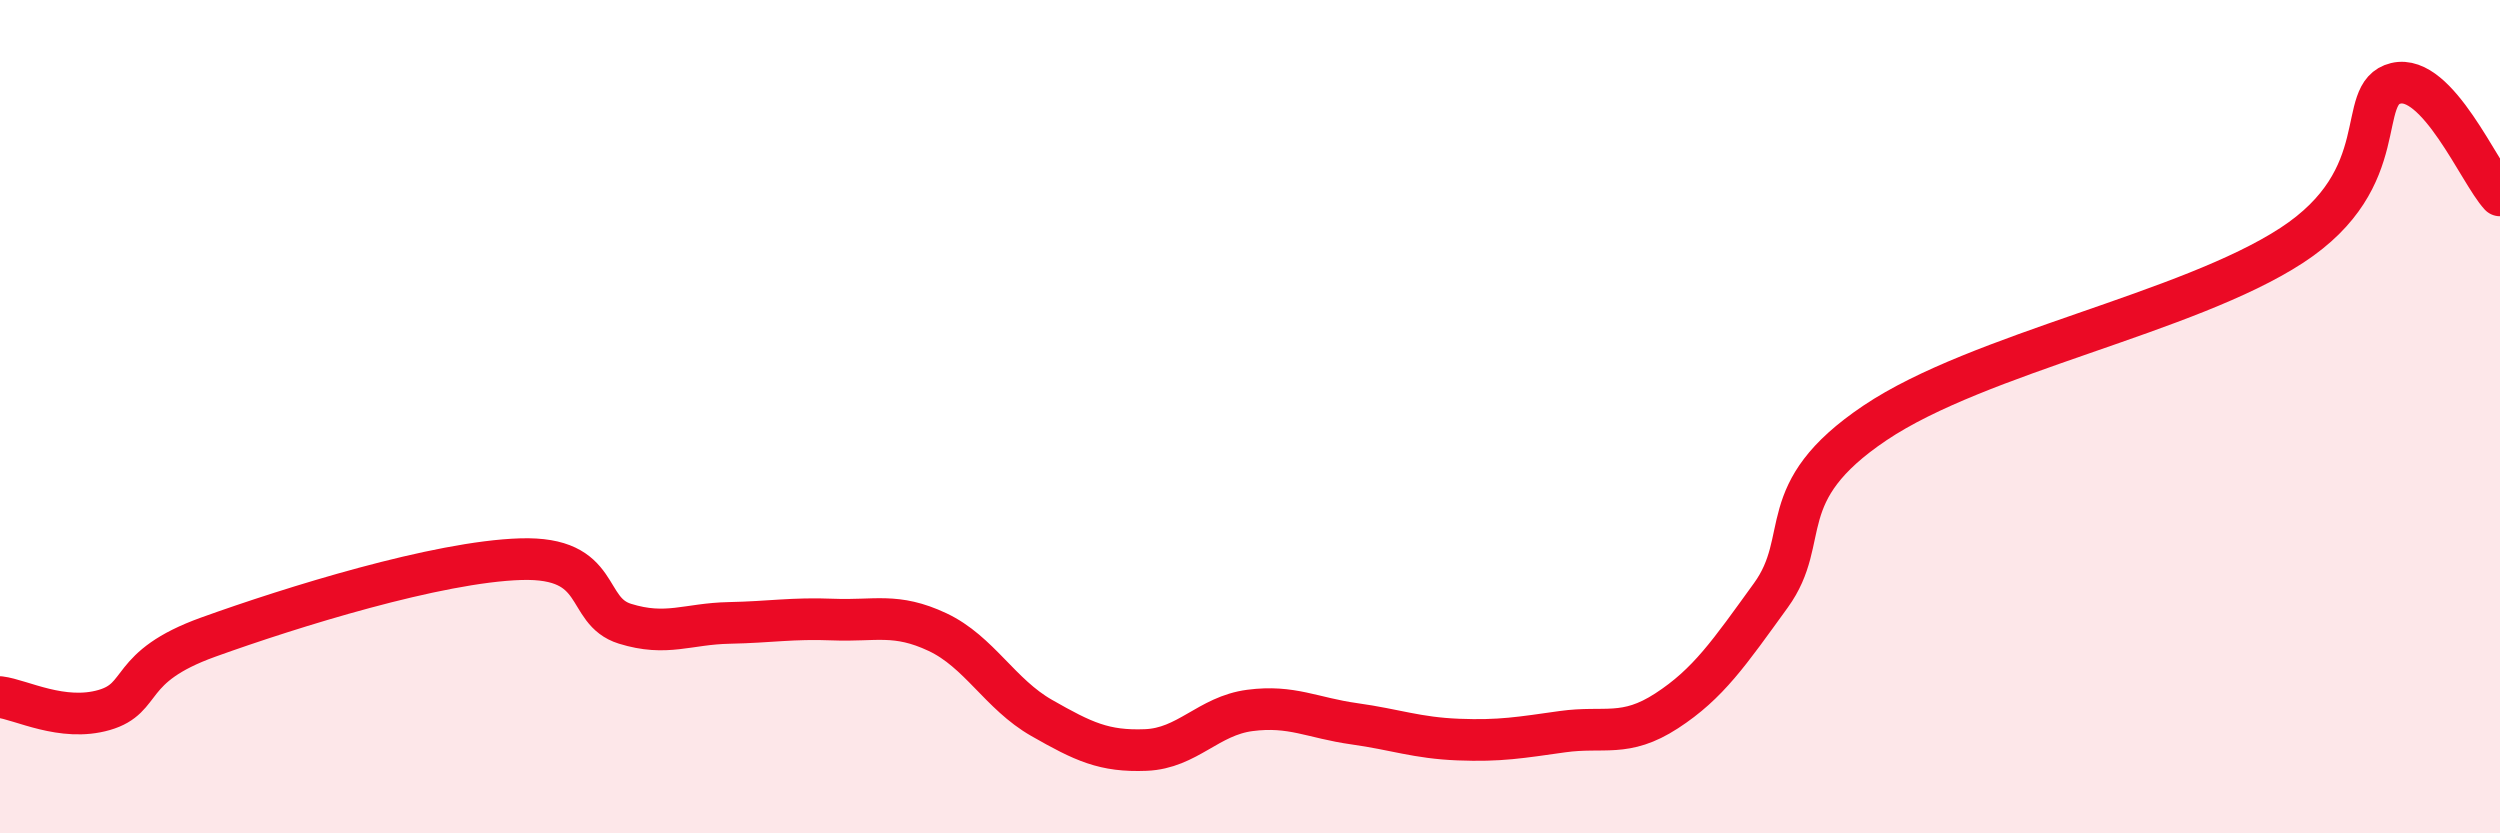
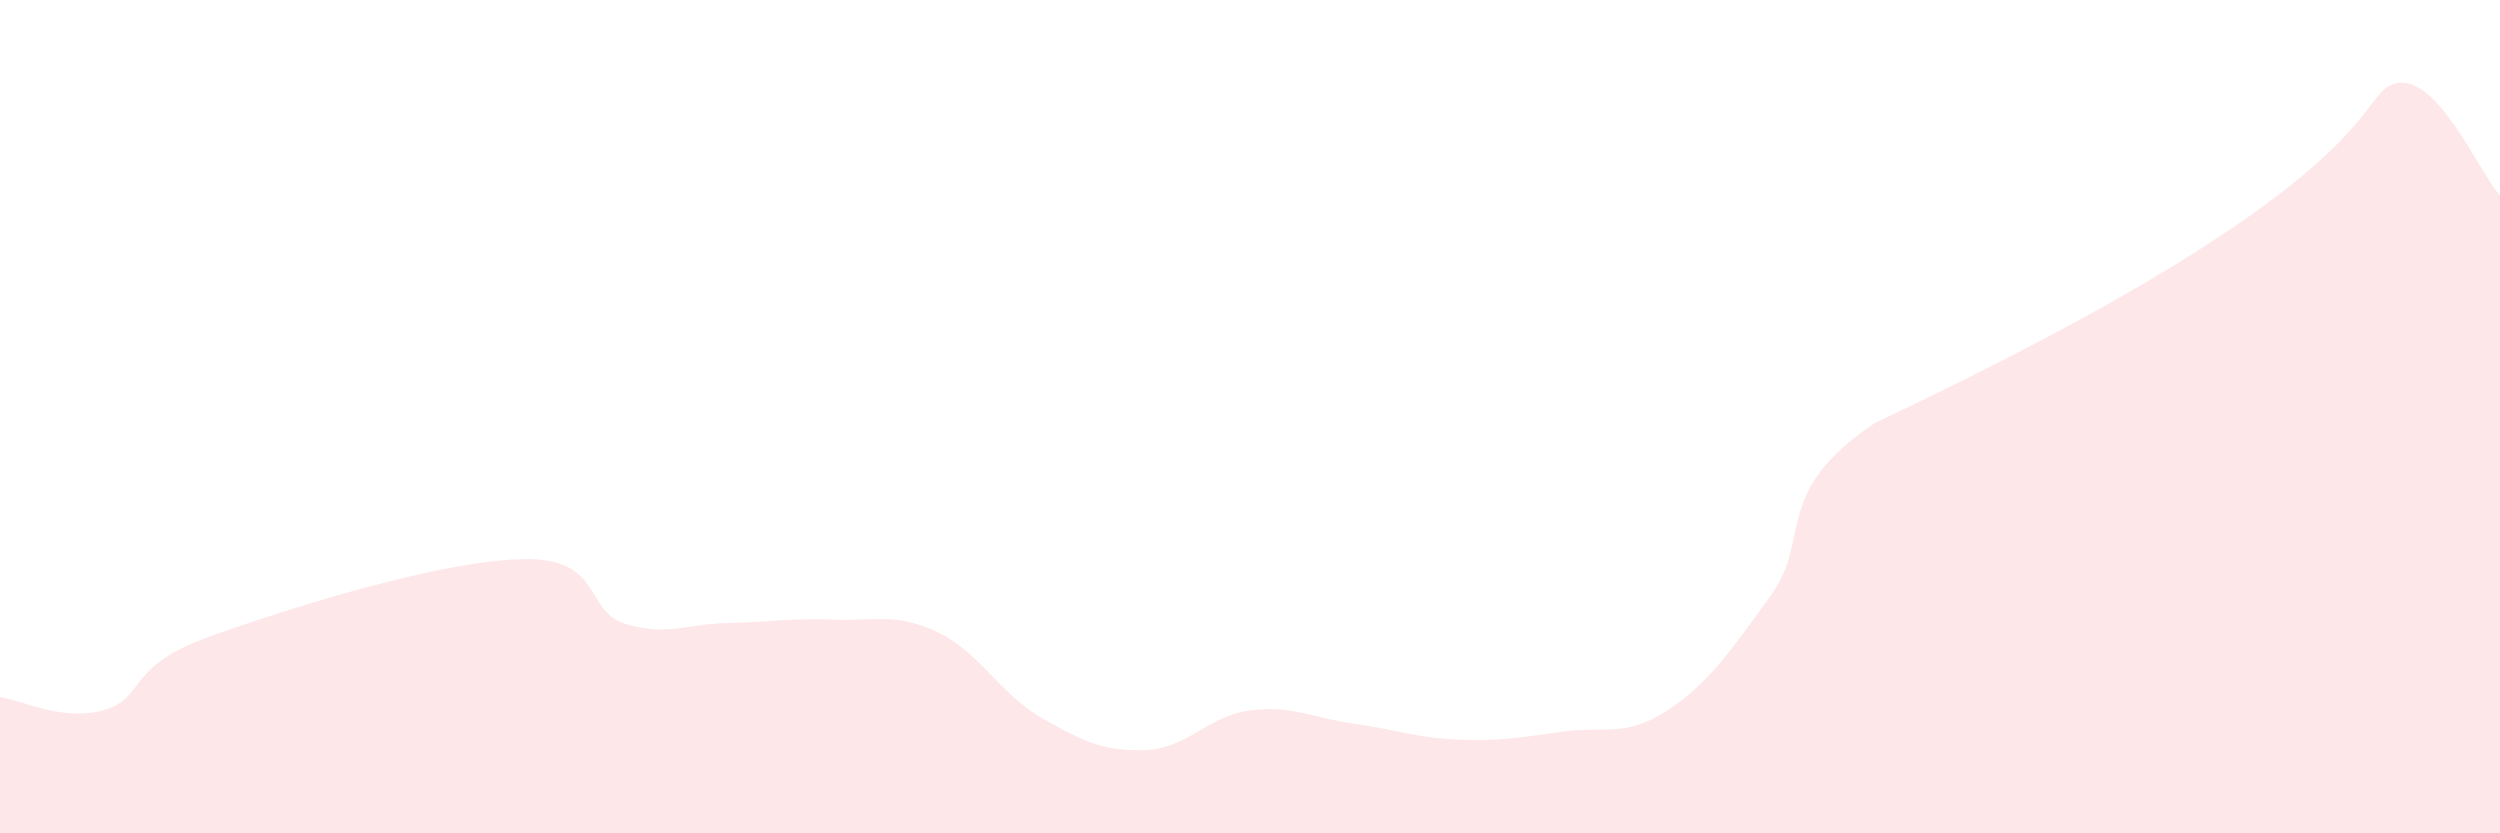
<svg xmlns="http://www.w3.org/2000/svg" width="60" height="20" viewBox="0 0 60 20">
-   <path d="M 0,16.73 C 0.5,16.79 1.5,17.33 2.5,17.04 C 3.5,16.75 3,16.01 5,15.29 C 7,14.57 10.5,13.48 12.5,13.42 C 14.5,13.36 14,14.66 15,14.97 C 16,15.28 16.5,14.97 17.5,14.95 C 18.5,14.93 19,14.83 20,14.87 C 21,14.91 21.5,14.7 22.5,15.17 C 23.5,15.64 24,16.66 25,17.23 C 26,17.8 26.5,18.04 27.5,18 C 28.5,17.96 29,17.18 30,17.05 C 31,16.92 31.5,17.23 32.5,17.37 C 33.5,17.51 34,17.71 35,17.75 C 36,17.79 36.5,17.7 37.5,17.56 C 38.5,17.42 39,17.71 40,17.06 C 41,16.41 41.5,15.67 42.5,14.29 C 43.5,12.91 42.5,11.83 45,10.15 C 47.5,8.47 52.5,7.52 55,5.89 C 57.5,4.26 56.5,2.24 57.5,2 C 58.5,1.76 59.5,4.15 60,4.69L60 20L0 20Z" fill="#EB0A25" opacity="0.1" stroke-linecap="round" stroke-linejoin="round" />
-   <path d="M 0,16.73 C 0.5,16.79 1.5,17.33 2.5,17.04 C 3.5,16.75 3,16.01 5,15.29 C 7,14.57 10.5,13.48 12.5,13.42 C 14.5,13.36 14,14.66 15,14.97 C 16,15.28 16.5,14.97 17.5,14.95 C 18.5,14.93 19,14.83 20,14.87 C 21,14.91 21.5,14.7 22.5,15.17 C 23.5,15.64 24,16.66 25,17.23 C 26,17.8 26.5,18.04 27.5,18 C 28.5,17.96 29,17.18 30,17.05 C 31,16.92 31.5,17.23 32.5,17.37 C 33.5,17.51 34,17.71 35,17.75 C 36,17.79 36.5,17.7 37.5,17.56 C 38.5,17.42 39,17.71 40,17.06 C 41,16.41 41.5,15.67 42.5,14.29 C 43.5,12.91 42.5,11.83 45,10.15 C 47.5,8.47 52.5,7.52 55,5.89 C 57.5,4.26 56.5,2.24 57.5,2 C 58.5,1.76 59.5,4.15 60,4.69" stroke="#EB0A25" stroke-width="1" fill="none" stroke-linecap="round" stroke-linejoin="round" />
+   <path d="M 0,16.73 C 0.5,16.79 1.5,17.33 2.5,17.04 C 3.5,16.75 3,16.01 5,15.29 C 7,14.57 10.5,13.48 12.5,13.42 C 14.5,13.36 14,14.66 15,14.97 C 16,15.28 16.5,14.97 17.5,14.95 C 18.5,14.93 19,14.83 20,14.87 C 21,14.91 21.5,14.7 22.5,15.17 C 23.5,15.64 24,16.66 25,17.23 C 26,17.8 26.5,18.04 27.5,18 C 28.5,17.96 29,17.18 30,17.05 C 31,16.92 31.5,17.23 32.5,17.37 C 33.5,17.51 34,17.71 35,17.75 C 36,17.79 36.5,17.7 37.5,17.56 C 38.5,17.42 39,17.71 40,17.06 C 41,16.41 41.5,15.67 42.5,14.29 C 43.5,12.91 42.5,11.83 45,10.15 C 57.5,4.26 56.5,2.24 57.5,2 C 58.5,1.76 59.5,4.15 60,4.69L60 20L0 20Z" fill="#EB0A25" opacity="0.1" stroke-linecap="round" stroke-linejoin="round" />
</svg>